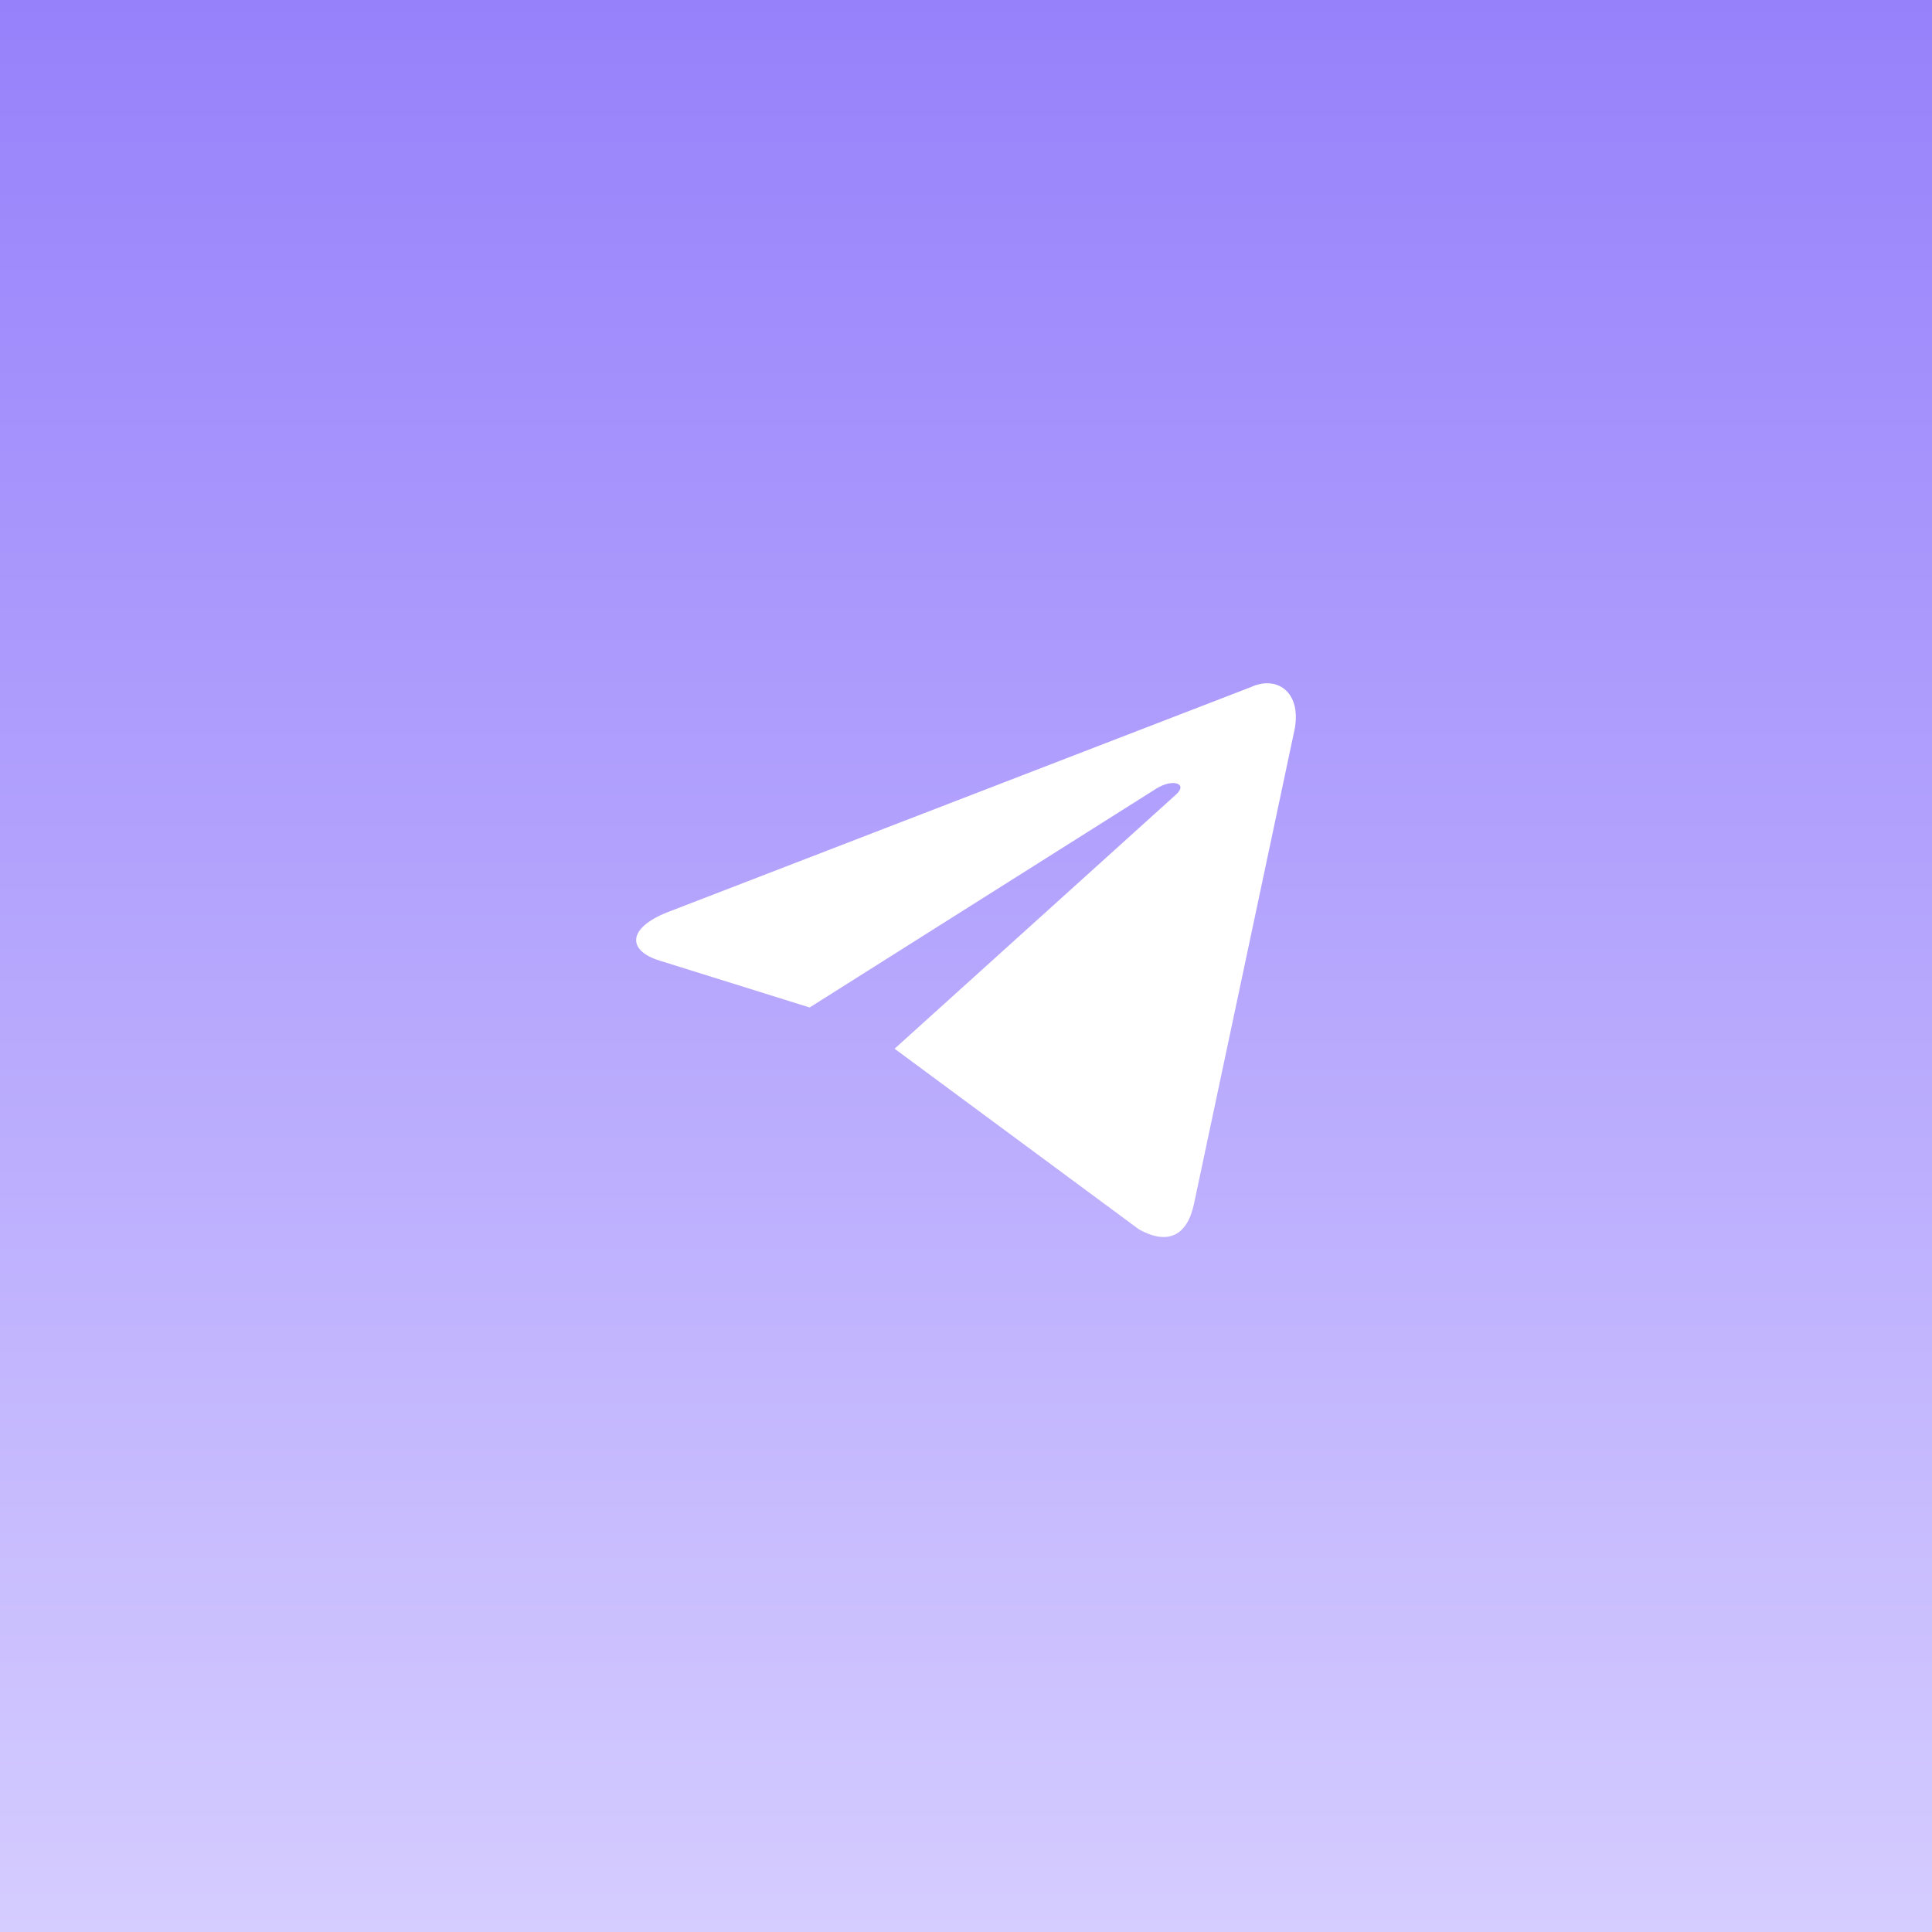
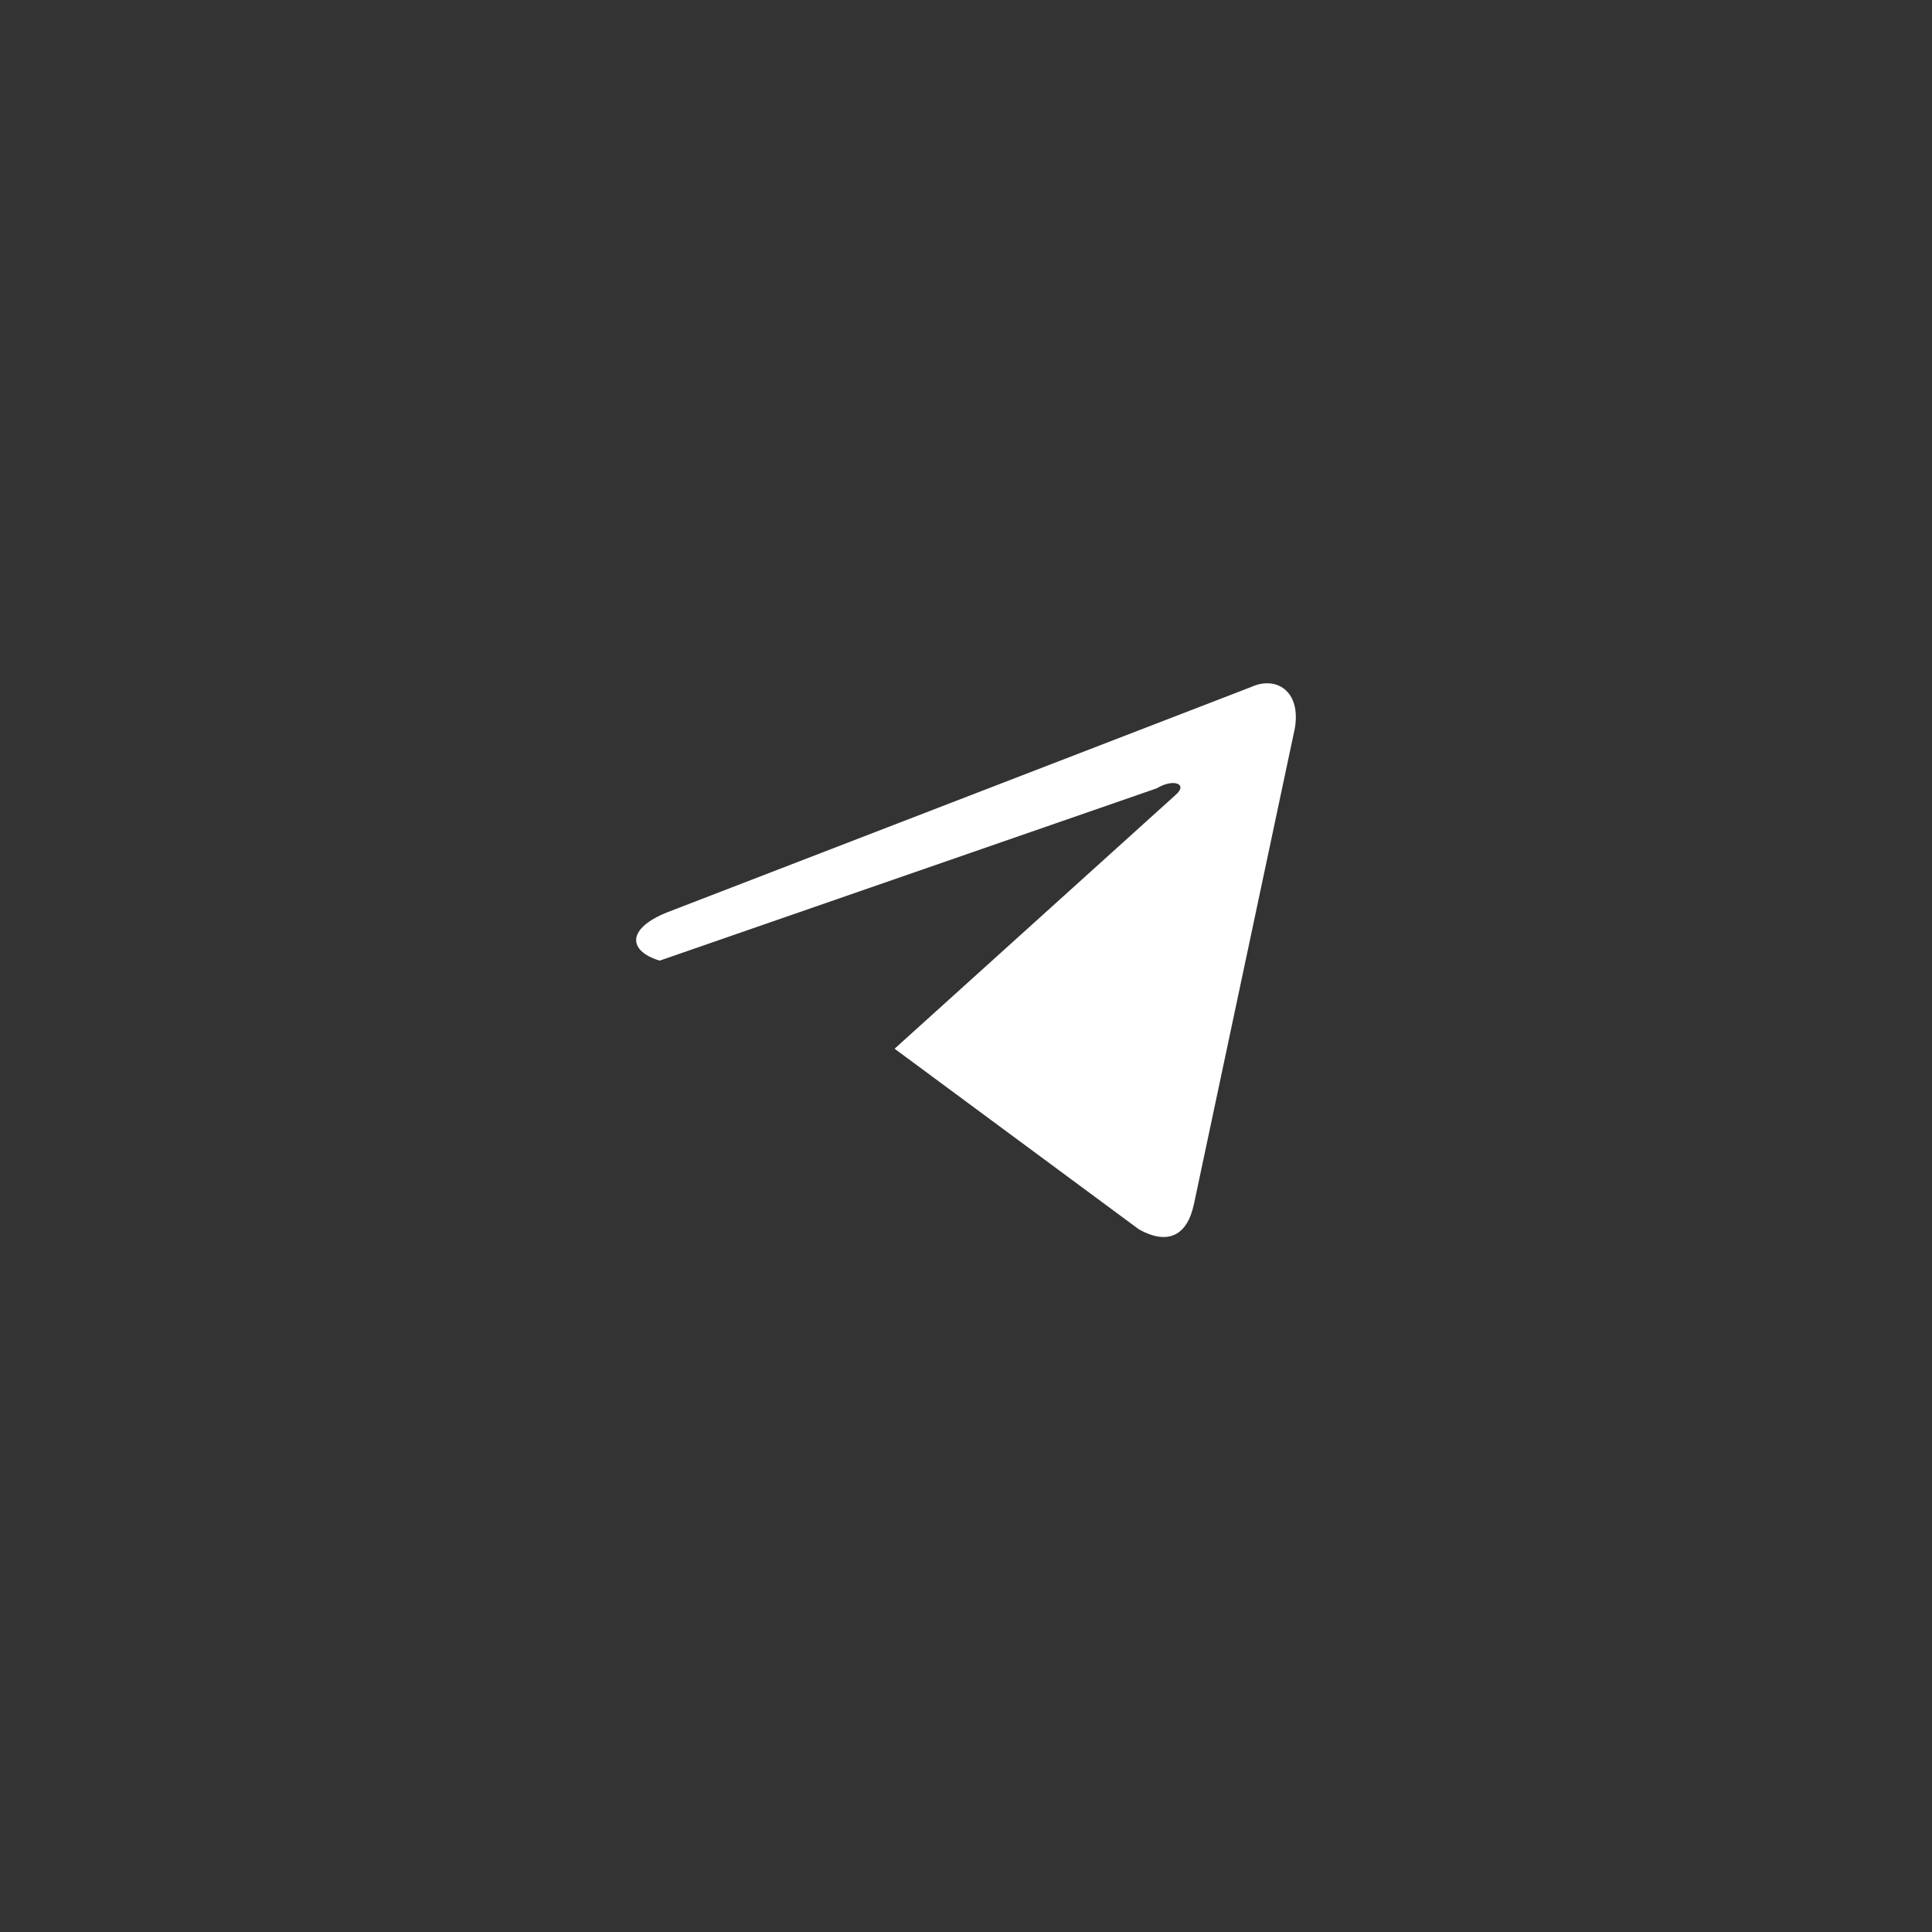
<svg xmlns="http://www.w3.org/2000/svg" width="164" height="164" viewBox="0 0 164 164" fill="none">
  <rect x="0" y="0" width="164" height="164" fill="#333333" stroke="none" />
-   <rect width="164" height="164" fill="url(#paint0_linear_178_36602)" />
-   <path d="M75.938 89.021L96.692 104.365C99.06 105.673 100.769 104.996 101.359 102.165L109.807 62.326C110.671 58.856 108.485 57.282 106.219 58.311L56.614 77.453C53.228 78.812 53.249 80.703 55.997 81.545L68.727 85.521L98.198 66.915C99.589 66.07 100.866 66.524 99.818 67.455" fill="white" />
+   <path d="M75.938 89.021L96.692 104.365C99.06 105.673 100.769 104.996 101.359 102.165L109.807 62.326C110.671 58.856 108.485 57.282 106.219 58.311L56.614 77.453C53.228 78.812 53.249 80.703 55.997 81.545L98.198 66.915C99.589 66.07 100.866 66.524 99.818 67.455" fill="white" />
  <defs>
    <linearGradient id="paint0_linear_178_36602" x1="82" y1="0" x2="82" y2="164" gradientUnits="userSpaceOnUse">
      <stop stop-color="#A28DFF" />
      <stop offset="0" stop-color="#9781FB" />
      <stop offset="1" stop-color="#D5CCFF" />
    </linearGradient>
  </defs>
</svg>